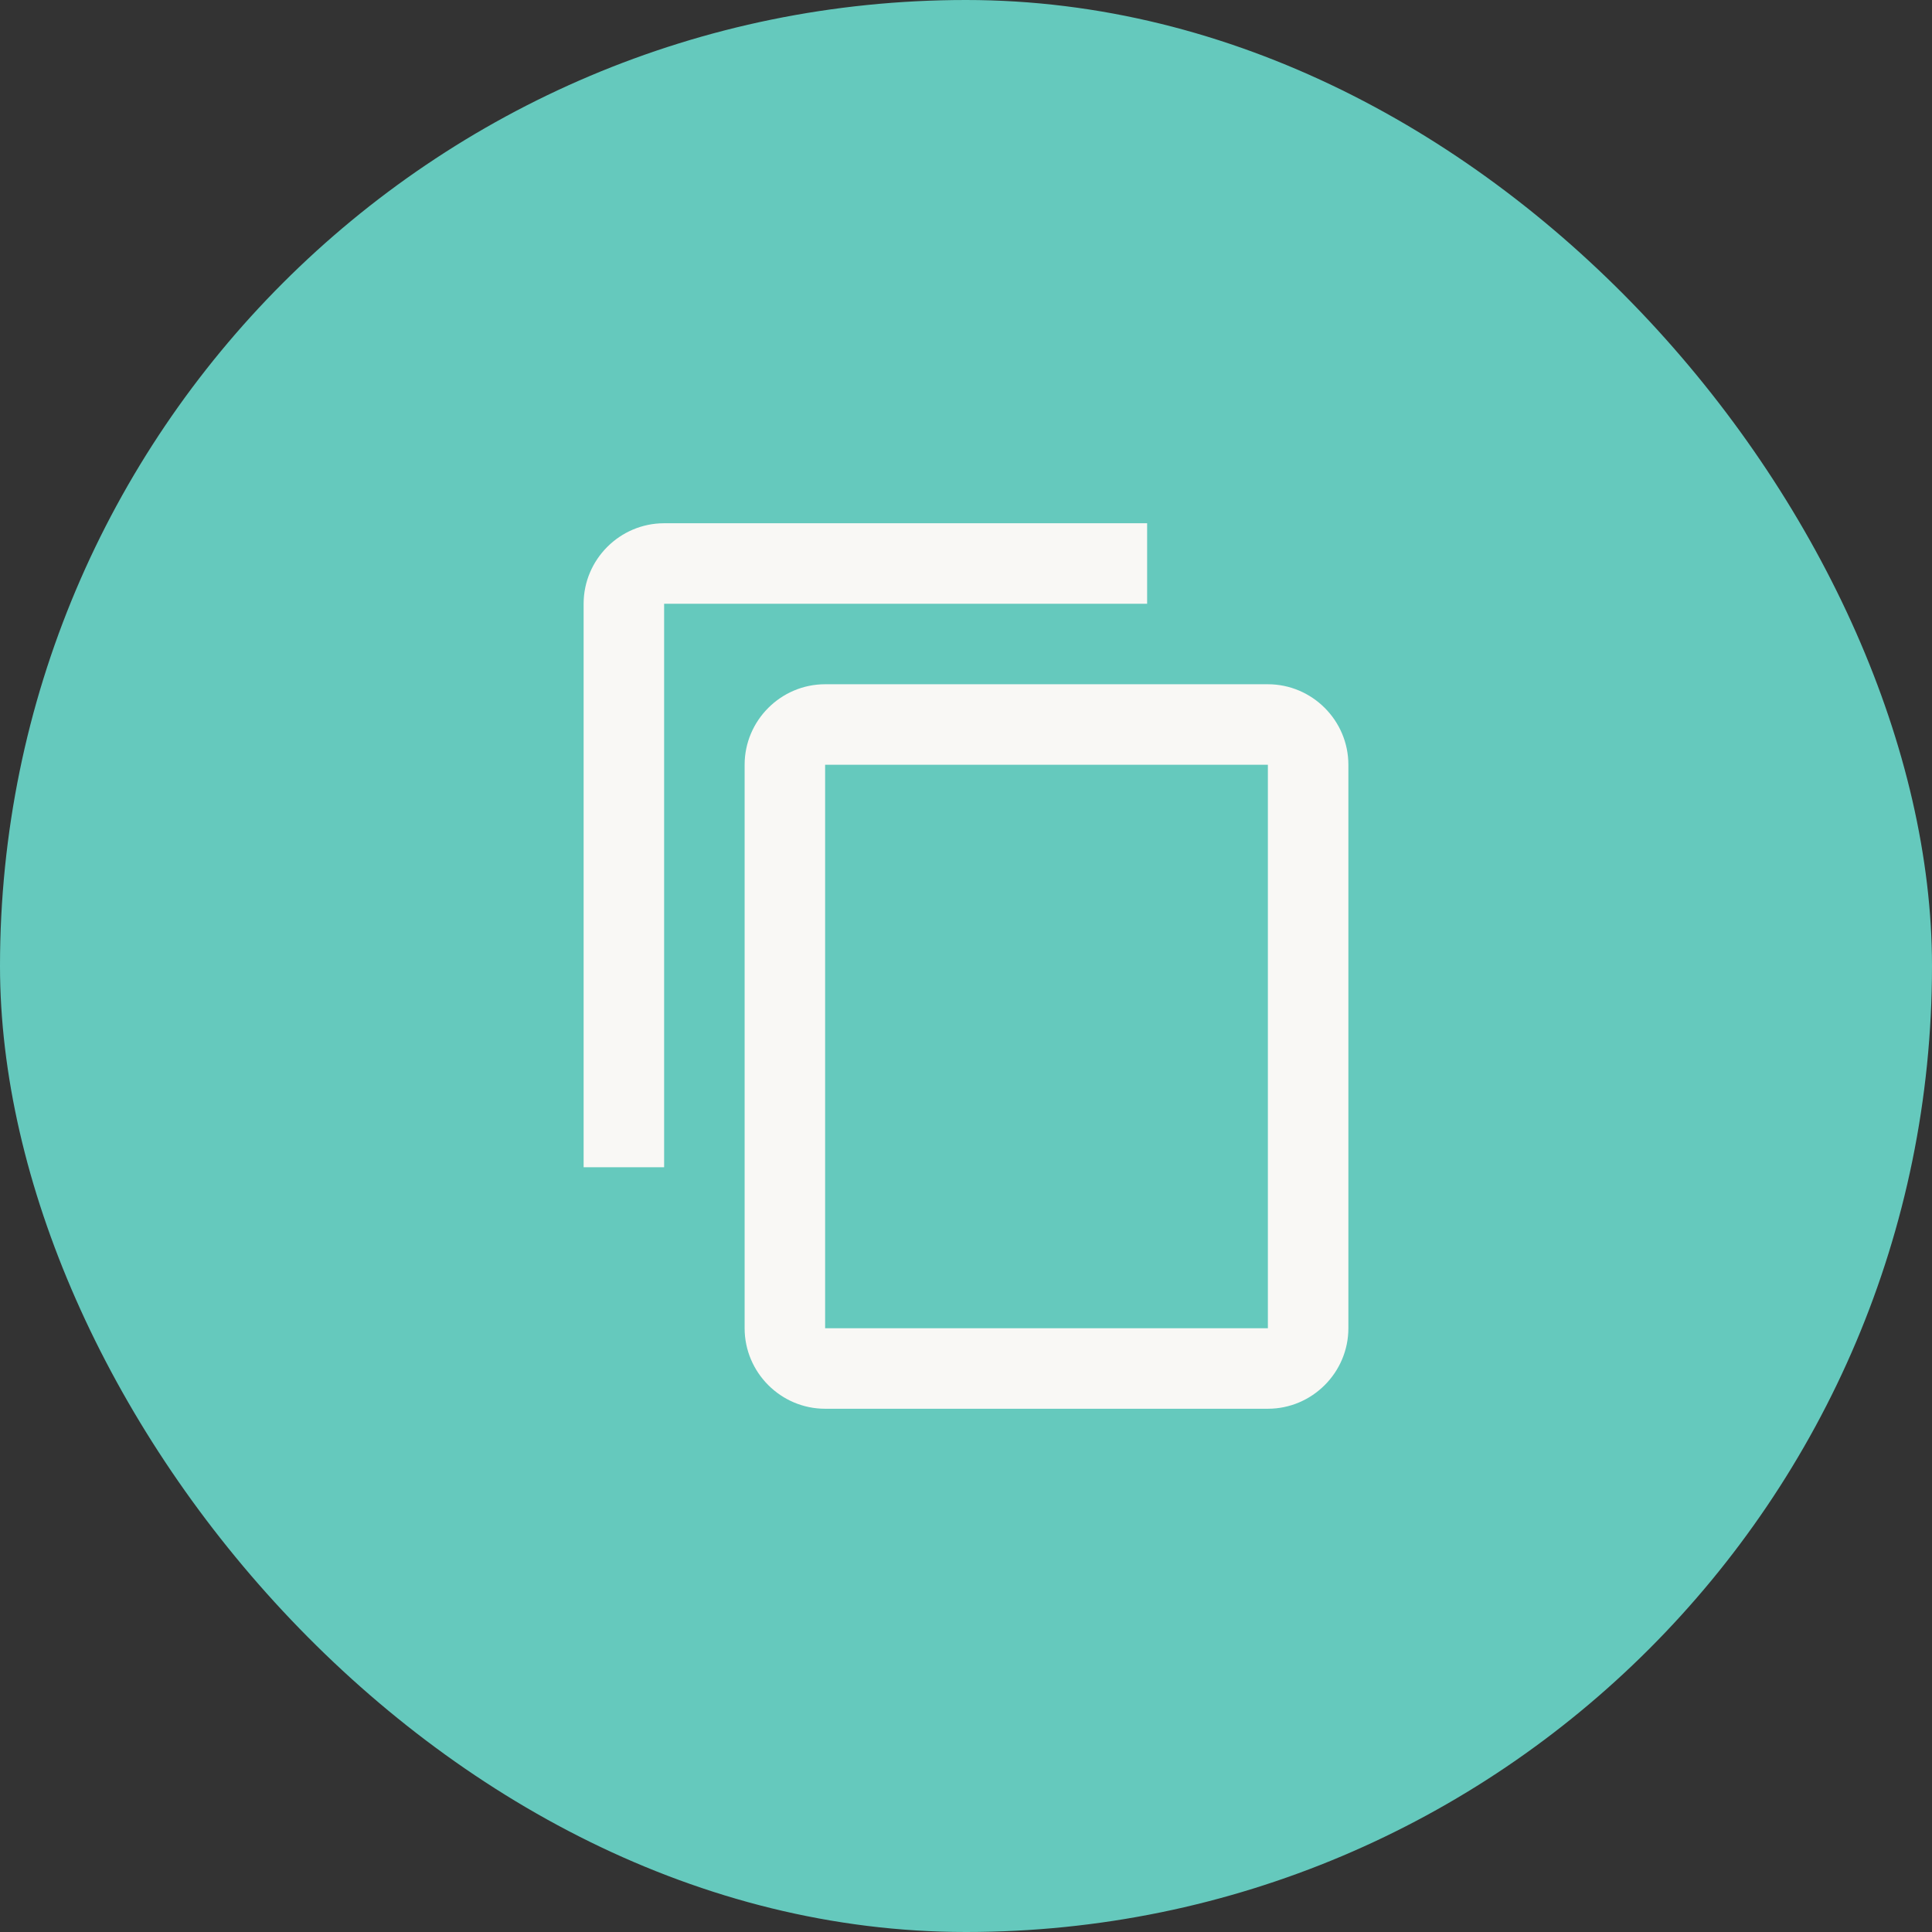
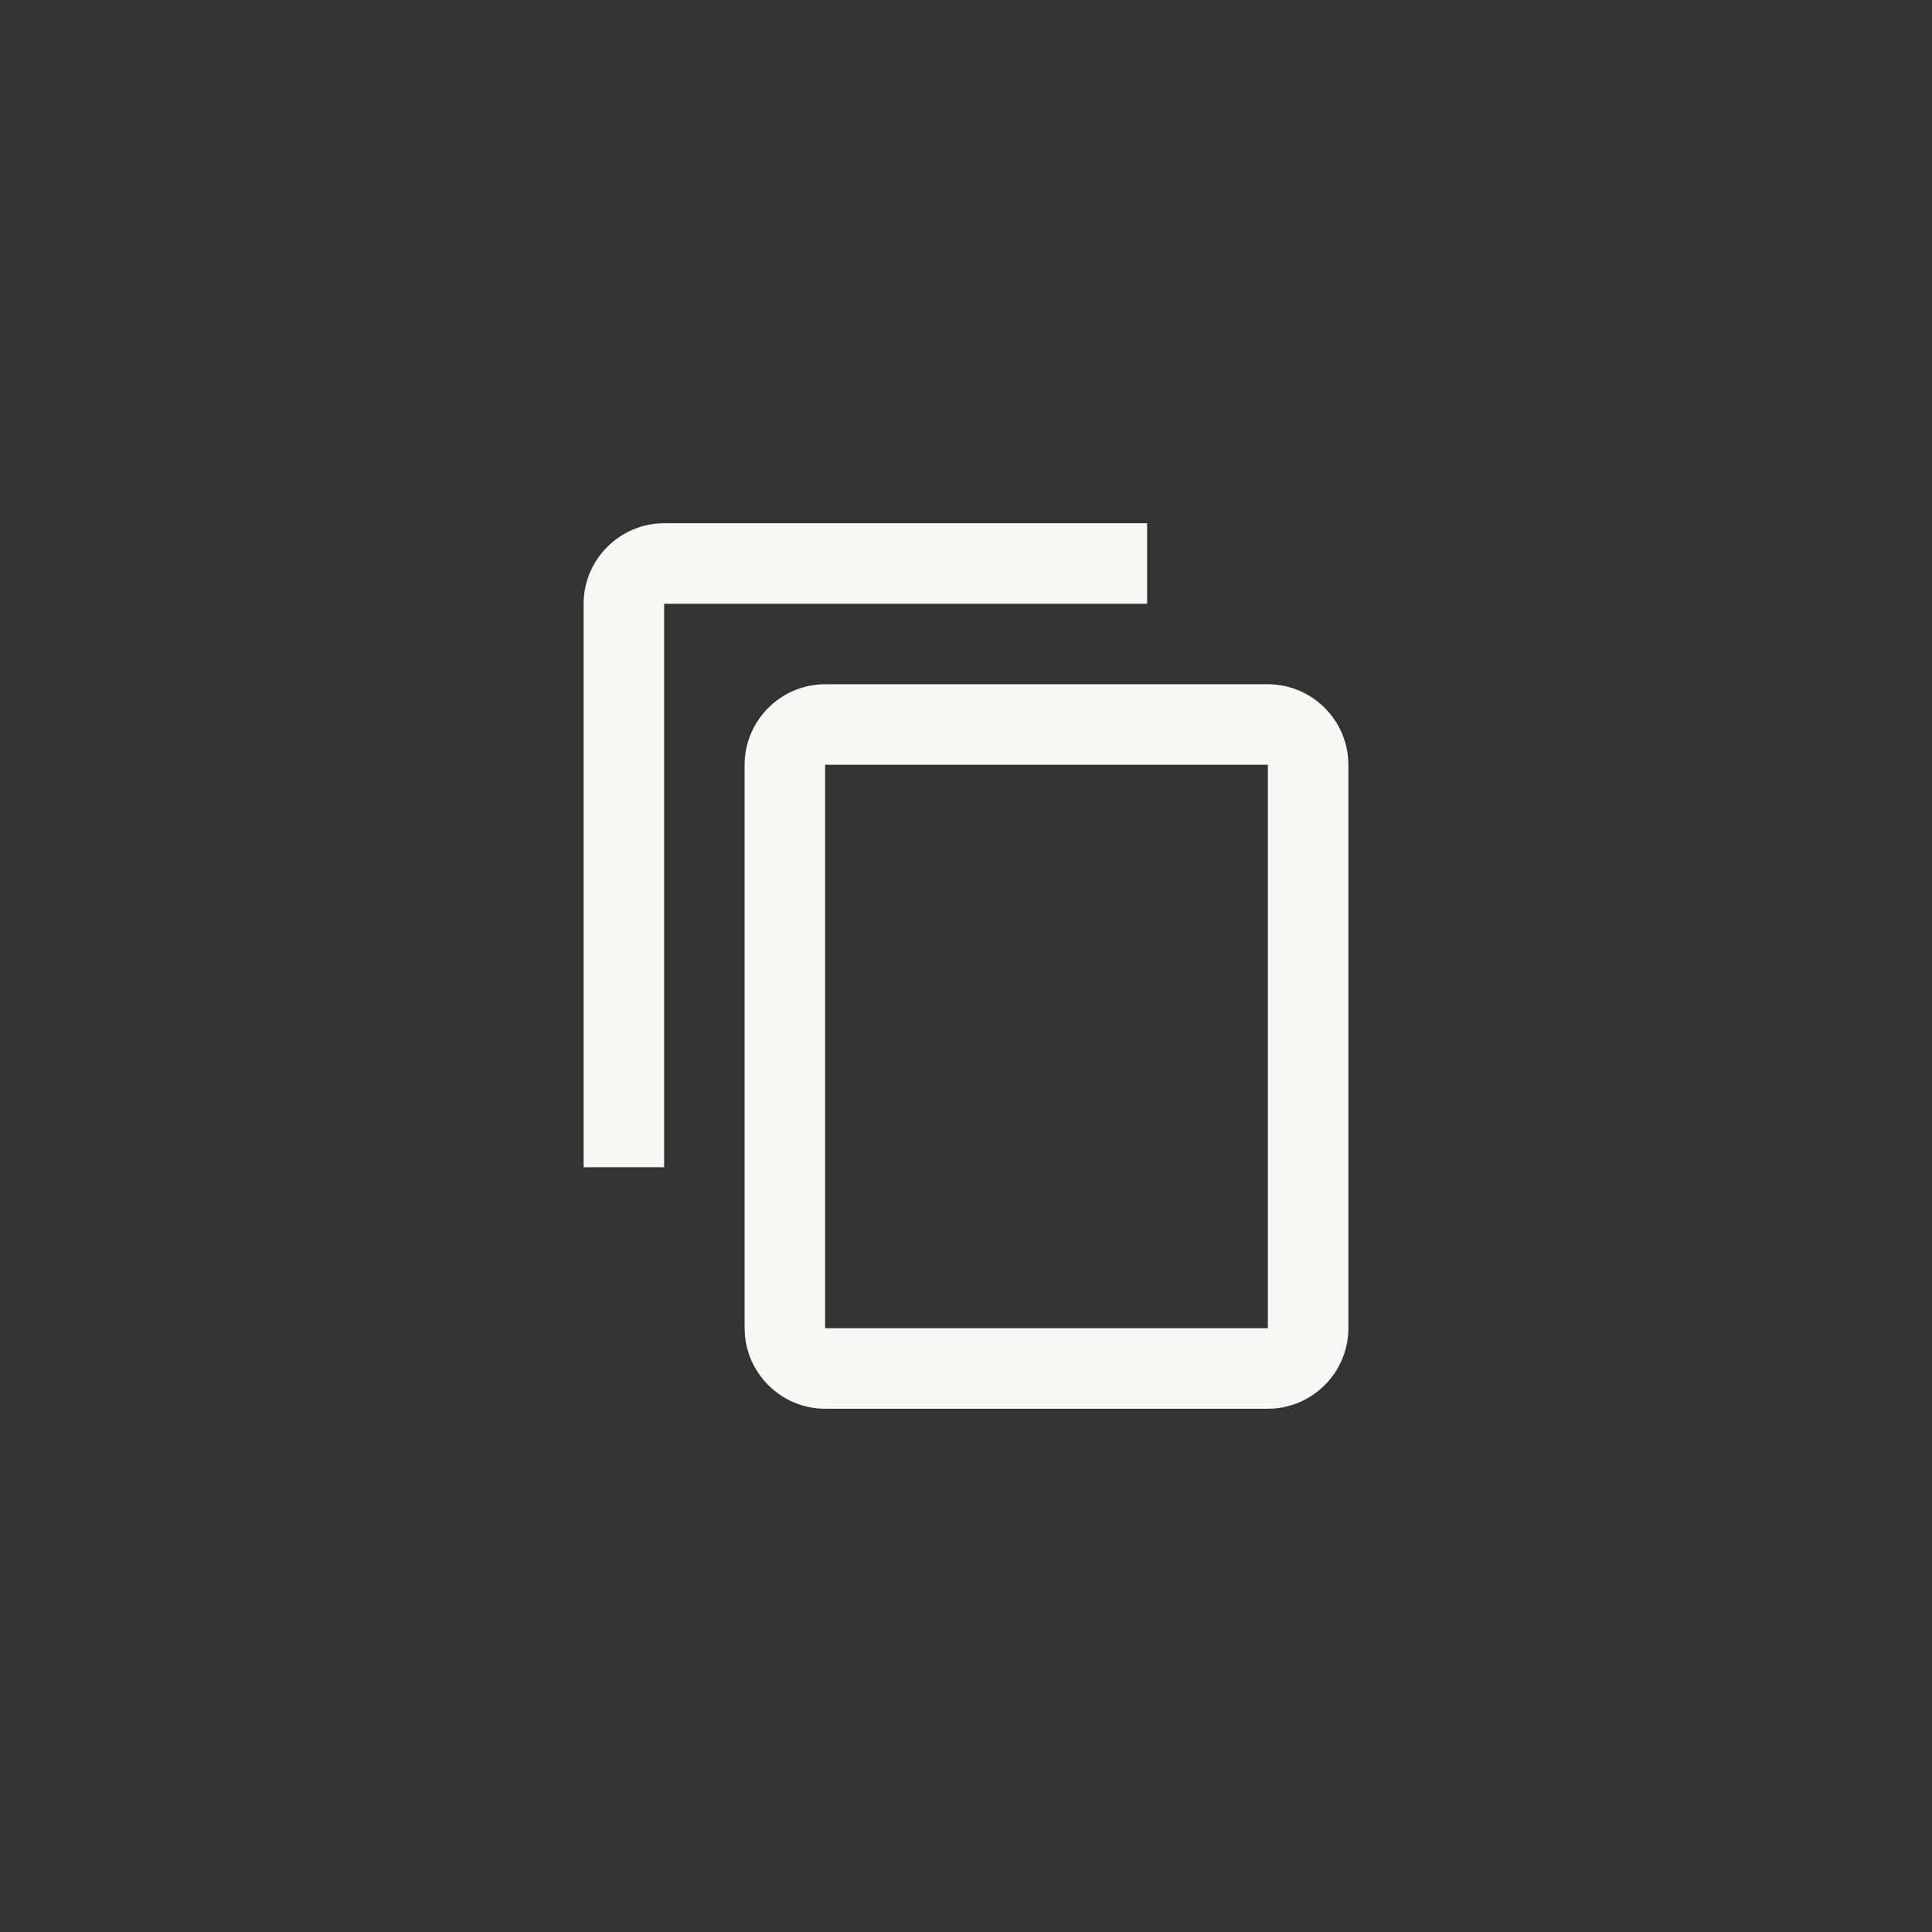
<svg xmlns="http://www.w3.org/2000/svg" width="48" height="48" viewBox="0 0 48 48" fill="none">
  <rect x="0" y="0" width="48" height="48" fill="#333333" stroke="none" />
-   <rect width="48" height="48" rx="24" fill="#65C9BD" />
  <path d="M28.5 13H16.5C15.4 13 14.5 13.9 14.5 15V29H16.5V15H28.5V13ZM31.5 17H20.5C19.4 17 18.5 17.9 18.5 19V33C18.5 34.1 19.4 35 20.5 35H31.5C32.6 35 33.5 34.1 33.5 33V19C33.5 17.9 32.6 17 31.5 17ZM31.5 33H20.5V19H31.5V33Z" fill="#F9F8F5" />
</svg>